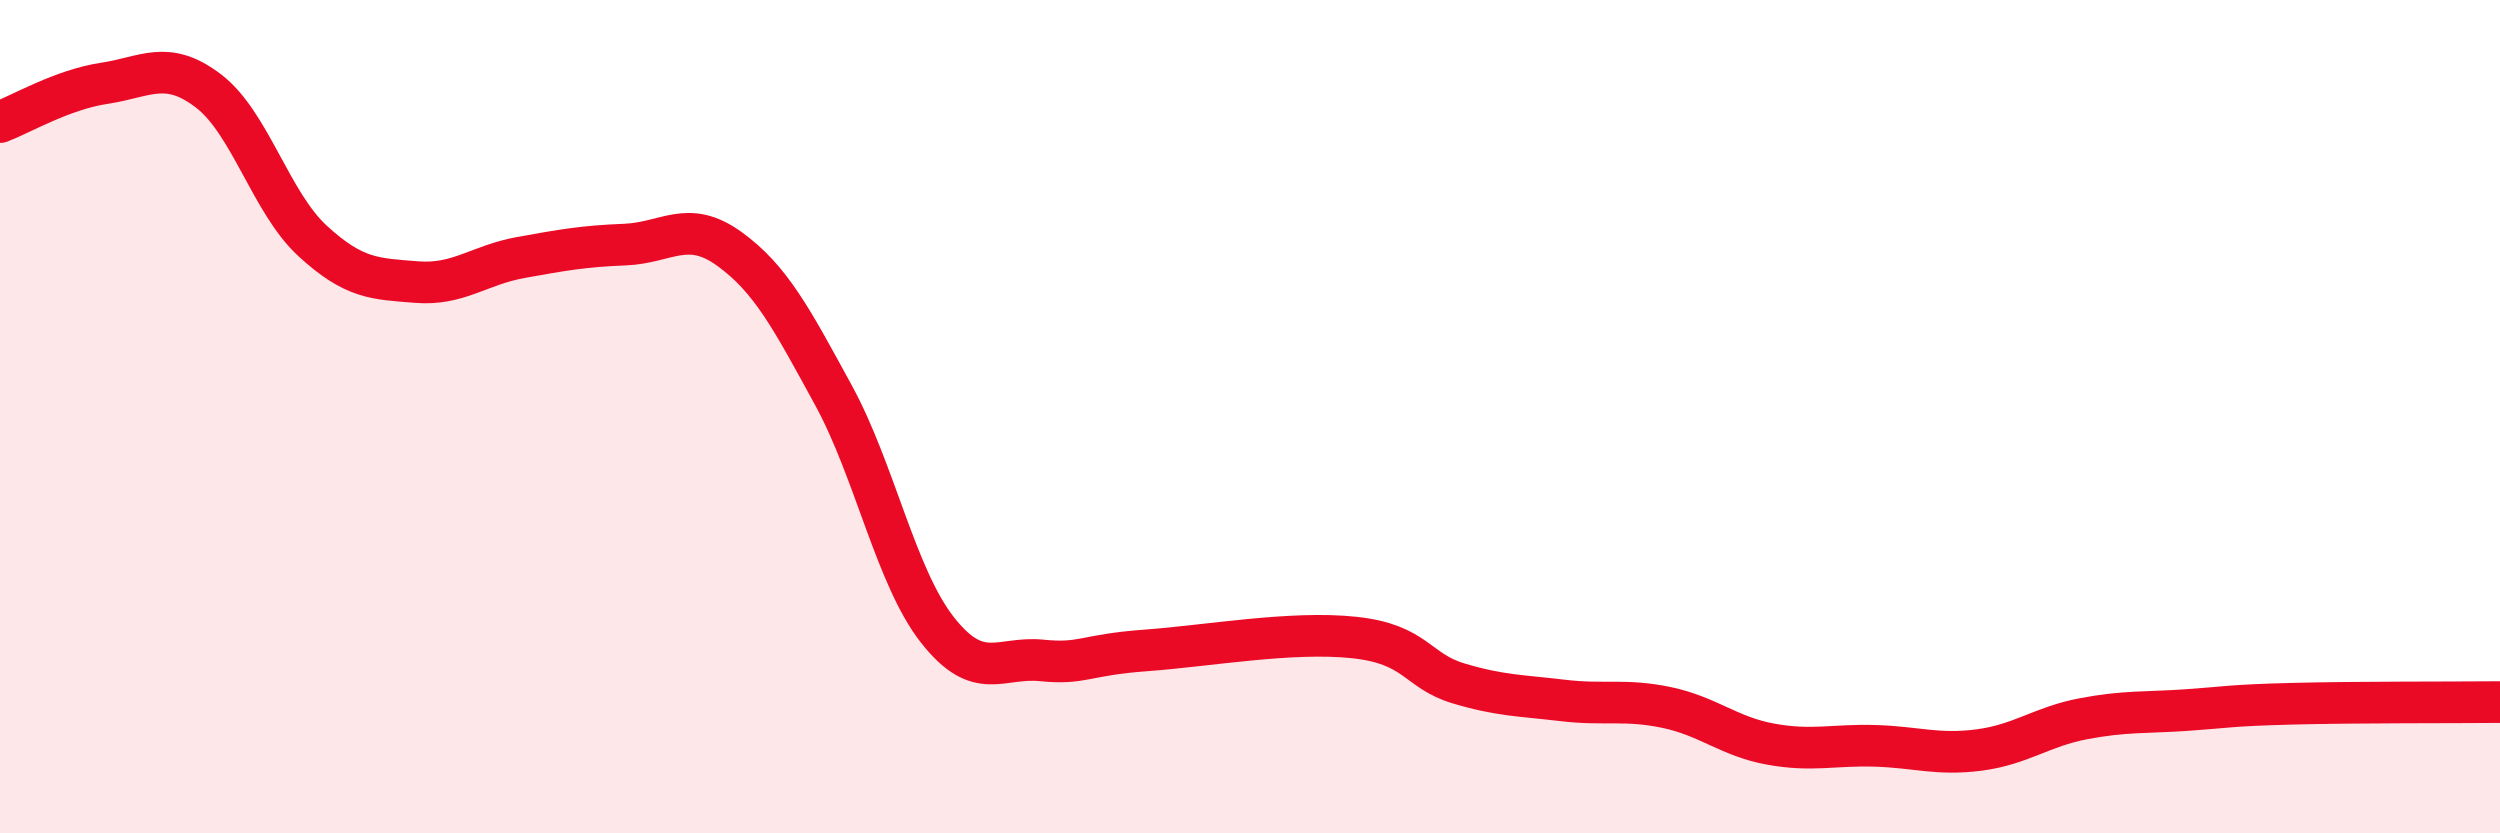
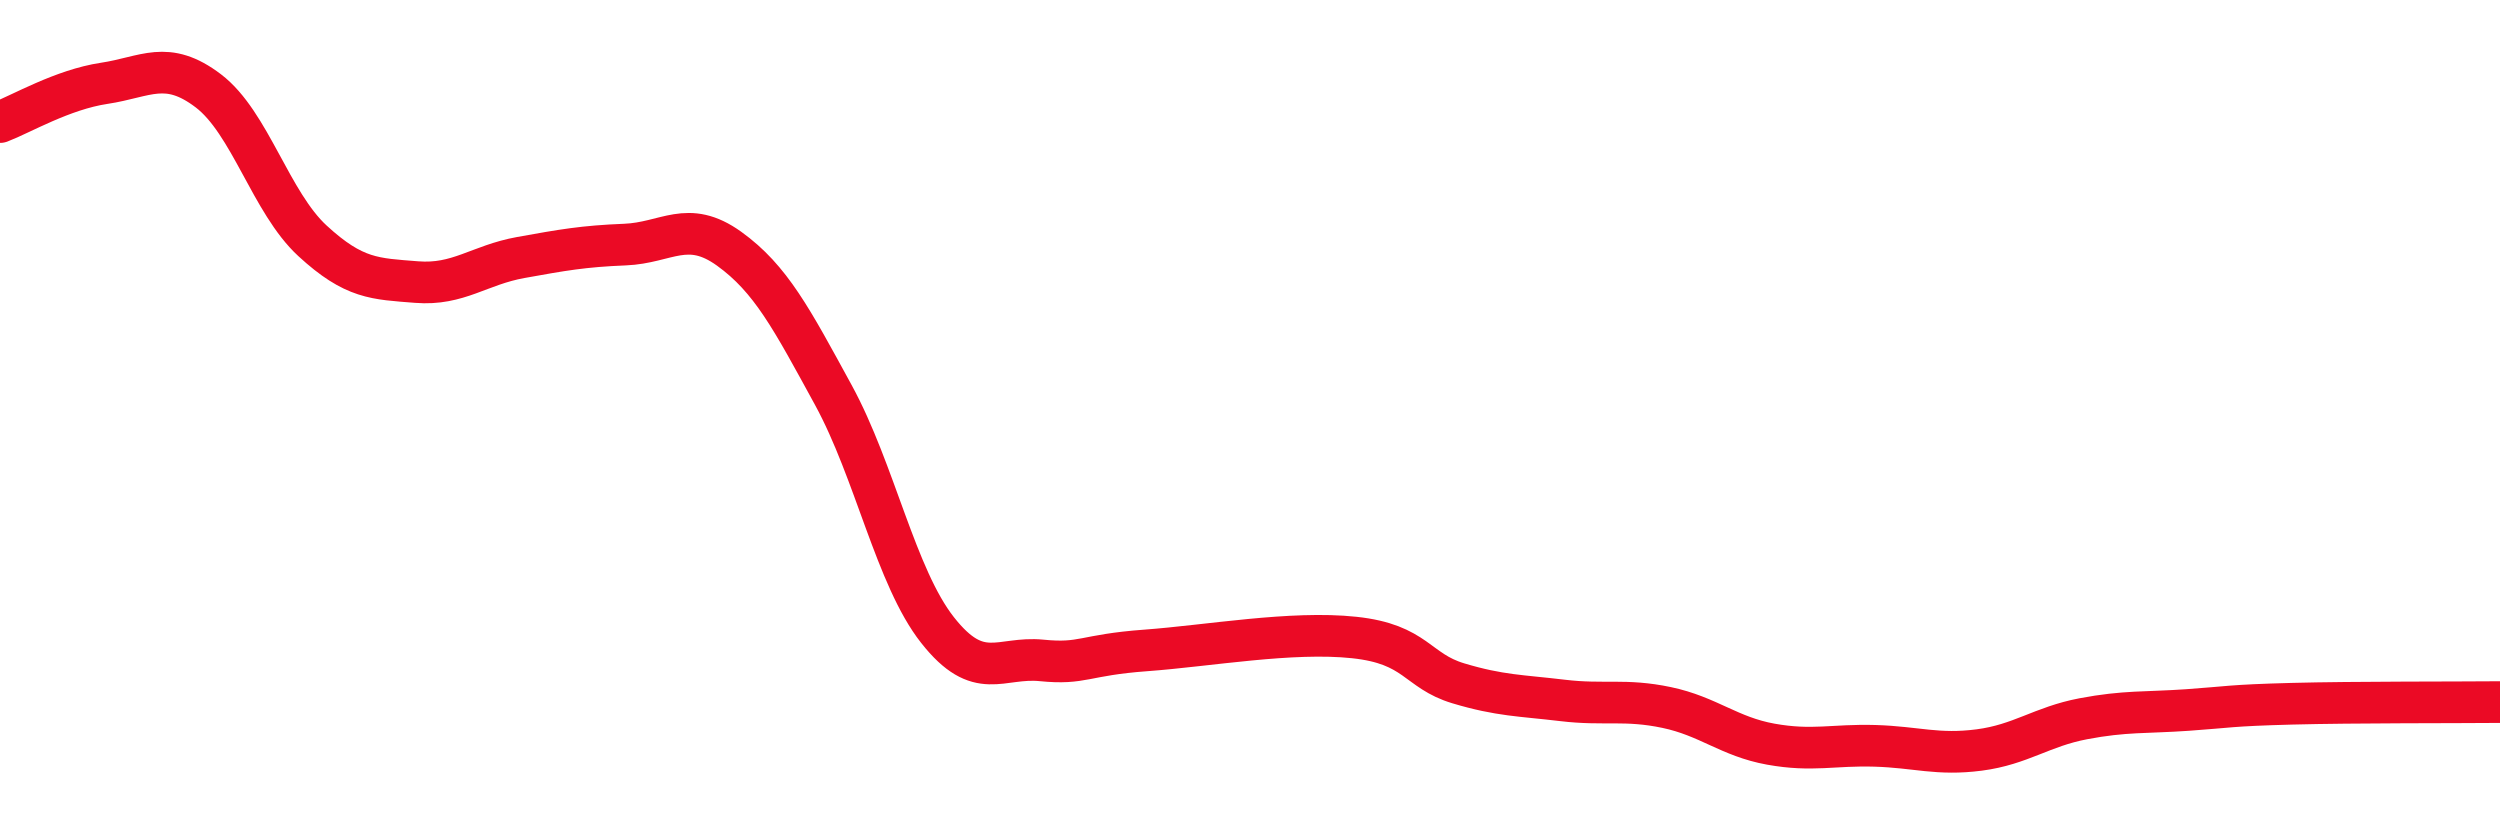
<svg xmlns="http://www.w3.org/2000/svg" width="60" height="20" viewBox="0 0 60 20">
-   <path d="M 0,2.93 C 0.5,2.74 1.5,2.15 2.5,2 C 3.5,1.85 4,1.42 5,2.18 C 6,2.94 6.5,4.86 7.5,5.78 C 8.5,6.7 9,6.69 10,6.77 C 11,6.85 11.5,6.36 12.5,6.18 C 13.5,6 14,5.91 15,5.87 C 16,5.83 16.5,5.25 17.5,5.97 C 18.5,6.69 19,7.65 20,9.48 C 21,11.31 21.5,13.85 22.5,15.12 C 23.5,16.39 24,15.75 25,15.85 C 26,15.95 26,15.72 27.5,15.61 C 29,15.5 31,15.14 32.5,15.3 C 34,15.46 34,16.1 35,16.4 C 36,16.7 36.5,16.69 37.5,16.81 C 38.5,16.93 39,16.77 40,16.98 C 41,17.19 41.5,17.68 42.5,17.86 C 43.5,18.04 44,17.87 45,17.9 C 46,17.93 46.5,18.13 47.5,18 C 48.5,17.87 49,17.44 50,17.25 C 51,17.06 51.5,17.11 52.5,17.04 C 53.5,16.97 53.5,16.93 55,16.89 C 56.5,16.85 59,16.86 60,16.85L60 20L0 20Z" fill="#EB0A25" opacity="0.1" stroke-linecap="round" stroke-linejoin="round" />
  <path d="M 0,2.93 C 0.5,2.74 1.5,2.15 2.5,2 C 3.5,1.85 4,1.42 5,2.18 C 6,2.94 6.5,4.86 7.5,5.78 C 8.5,6.7 9,6.69 10,6.77 C 11,6.85 11.5,6.36 12.5,6.18 C 13.5,6 14,5.91 15,5.87 C 16,5.83 16.5,5.25 17.5,5.97 C 18.5,6.69 19,7.65 20,9.48 C 21,11.31 21.5,13.85 22.5,15.12 C 23.5,16.39 24,15.75 25,15.85 C 26,15.95 26,15.72 27.5,15.61 C 29,15.5 31,15.14 32.5,15.3 C 34,15.46 34,16.1 35,16.4 C 36,16.7 36.5,16.69 37.5,16.81 C 38.5,16.93 39,16.77 40,16.98 C 41,17.19 41.5,17.68 42.5,17.86 C 43.5,18.04 44,17.87 45,17.9 C 46,17.93 46.5,18.13 47.5,18 C 48.5,17.87 49,17.44 50,17.25 C 51,17.06 51.5,17.11 52.5,17.04 C 53.5,16.97 53.5,16.93 55,16.89 C 56.5,16.85 59,16.86 60,16.85" stroke="#EB0A25" stroke-width="1" fill="none" stroke-linecap="round" stroke-linejoin="round" />
</svg>